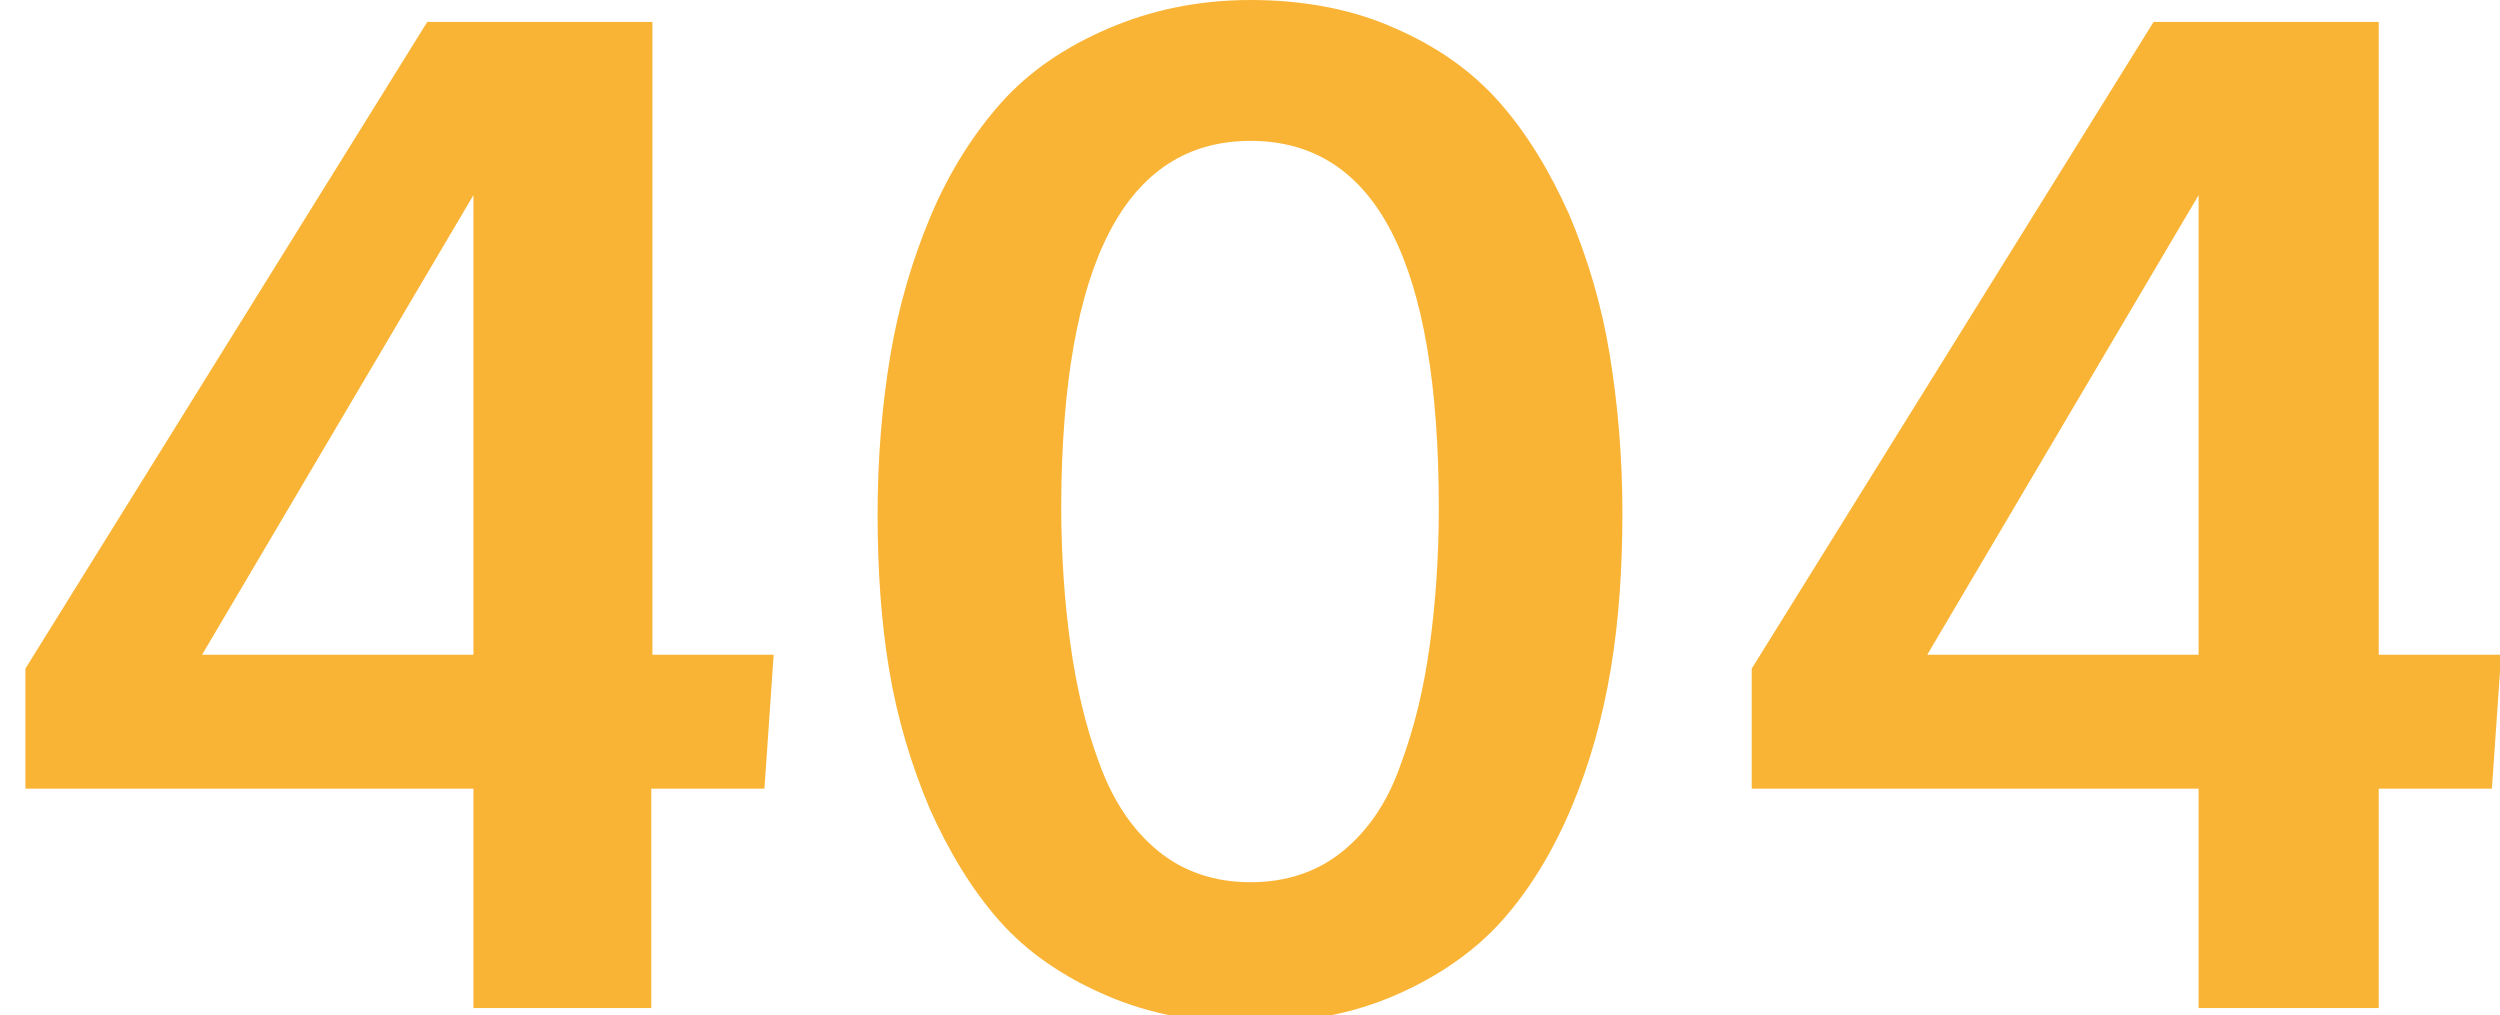
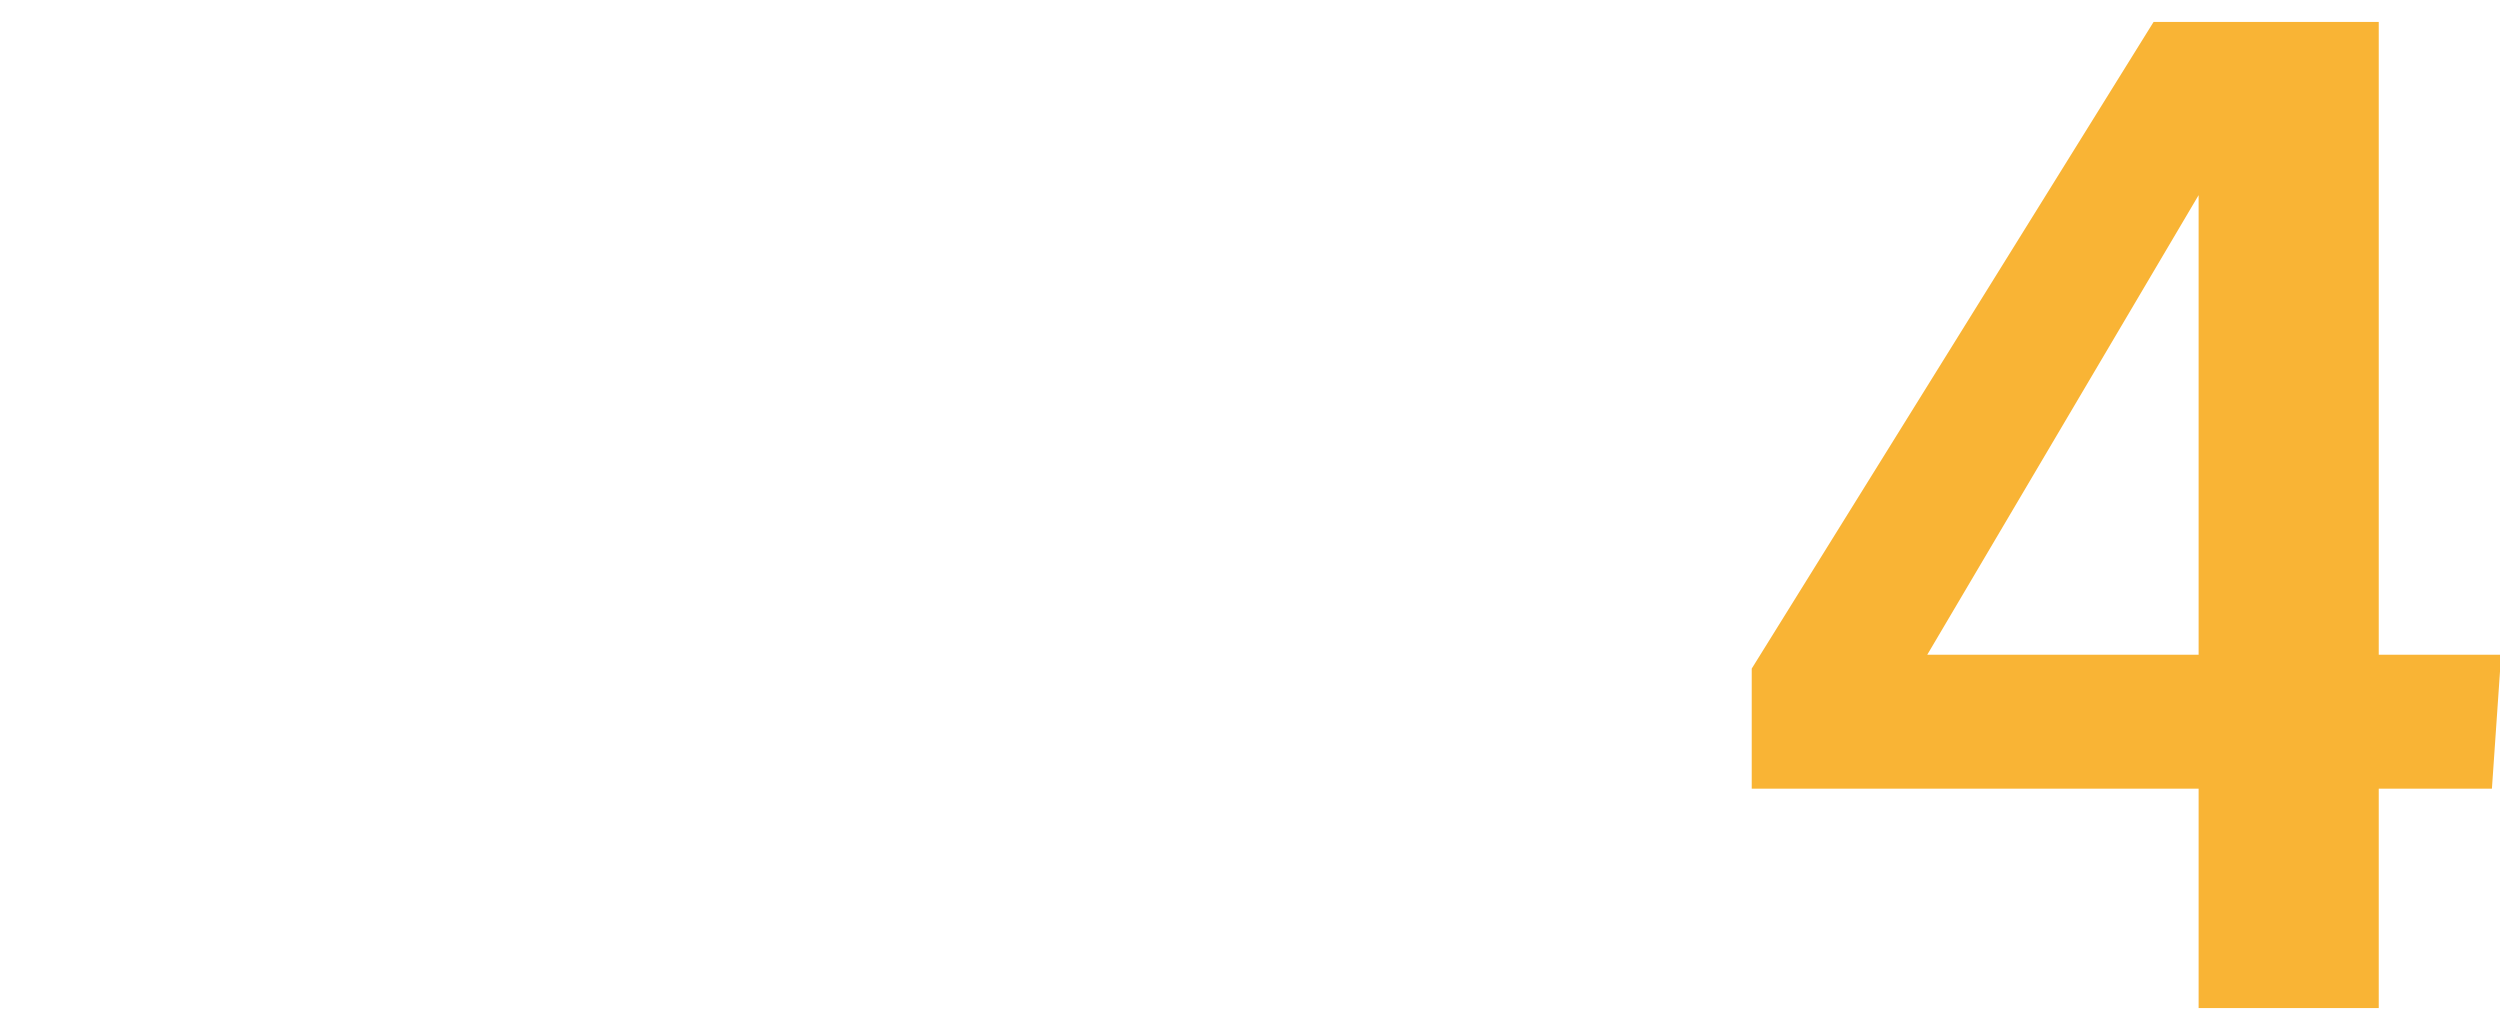
<svg xmlns="http://www.w3.org/2000/svg" version="1.1" id="Capa_1" x="0px" y="0px" viewBox="0 0 216.5 87.9" style="enable-background:new 0 0 216.5 87.9;" xml:space="preserve">
  <style type="text/css">
	.st0{fill:#E9E8E8;}
	.st1{fill:#699636;}
	.st2{fill:#85BD50;}
	.st3{fill:#85BE50;}
	.st4{fill:#D1D1D1;}
	.st5{fill:#CFCFCF;}
	.st6{fill:#939E9D;}
	.st7{fill:#95A09F;}
	.st8{fill:#939D9C;}
	.st9{fill:#5FC5ED;}
	.st10{fill:#FFDD7E;}
	.st11{opacity:0.4;fill:#B5BBBA;}
	.st12{opacity:0.4;fill:#A0A9A8;}
	.st13{opacity:0.4;fill:#B9BFBE;}
	.st14{opacity:0.4;fill:#9BA4A4;}
	.st15{opacity:0.4;fill:#9EA7A6;}
	.st16{fill:#96A1A0;}
	.st17{fill:#95A09E;}
	.st18{opacity:0.4;fill:#B6BCBB;}
	.st19{opacity:0.4;fill:#9DA7A5;}
	.st20{opacity:0.4;fill:#B5BABA;}
	.st21{opacity:0.4;fill:#9CA6A5;}
	.st22{fill:#6A9736;}
	.st23{fill:#699736;}
	.st24{fill:#81BA4C;}
	.st25{fill:#80BA4C;}
	.st26{fill-rule:evenodd;clip-rule:evenodd;fill:#F6A02F;}
	.st27{fill-rule:evenodd;clip-rule:evenodd;fill:#EE8C14;}
	.st28{fill-rule:evenodd;clip-rule:evenodd;fill:#E73A33;}
	.st29{fill-rule:evenodd;clip-rule:evenodd;fill:#F9BA6D;}
	.st30{fill:#EE8C14;}
	.st31{fill:#EDAC80;}
	.st32{fill:#F8BE97;}
	.st33{fill:#F9B434;}
	.st34{fill:#F6A02F;}
	.st35{fill:#F9BA6D;}
	.st36{fill:#055155;}
	.st37{fill:#046267;}
	.st38{fill:#F9B435;}
</style>
  <g id="XMLID_59_">
    <g>
-       <path id="XMLID_80_" class="st38" d="M41,87.3v-19H2.2V57.9L37,1.9h19.5v54.8H67l-0.8,11.6h-9.8v19H41z M17.5,56.7H41V16.9    L17.5,56.7z" />
-       <path id="XMLID_77_" class="st38" d="M120.8,86.2c-3.7,1.6-7.9,2.4-12.5,2.4c-4.7,0-8.8-0.8-12.5-2.4s-6.8-3.7-9.2-6.4    s-4.4-6-6.1-9.8c-1.6-3.8-2.8-7.8-3.5-12s-1-8.7-1-13.5c0-4.9,0.4-9.5,1.1-13.7s1.9-8.3,3.5-12.1c1.6-3.8,3.7-7.1,6.1-9.8    c2.4-2.7,5.5-4.8,9.2-6.4S103.7,0,108.3,0c4.6,0,8.8,0.8,12.4,2.4c3.7,1.6,6.7,3.7,9.1,6.4c2.4,2.7,4.4,6,6.1,9.8    c1.6,3.8,2.8,7.8,3.5,12.1c0.7,4.3,1.1,8.8,1.1,13.7c0,4.8-0.3,9.3-1,13.5c-0.7,4.2-1.8,8.2-3.4,12c-1.6,3.8-3.6,7.1-6,9.8    S124.5,84.6,120.8,86.2z M100.3,73.7c2.2,1.8,4.9,2.7,8,2.7c3.1,0,5.8-0.9,8-2.7c2.2-1.8,3.9-4.3,5-7.5c1.2-3.2,2-6.6,2.5-10.2    c0.5-3.6,0.8-7.6,0.8-12c0-21.2-5.4-31.8-16.3-31.8c-10.8,0-16.3,10.5-16.4,31.5c0,4.5,0.3,8.5,0.8,12.1s1.3,7.1,2.5,10.3    C96.4,69.4,98.1,71.9,100.3,73.7z" />
      <path id="XMLID_74_" class="st38" d="M190.4,87.3v-19h-38.7V57.9l34.8-56h19.5v54.8h10.6l-0.8,11.6h-9.8v19H190.4z M166.9,56.7    h23.5V16.9L166.9,56.7z" />
    </g>
  </g>
</svg>